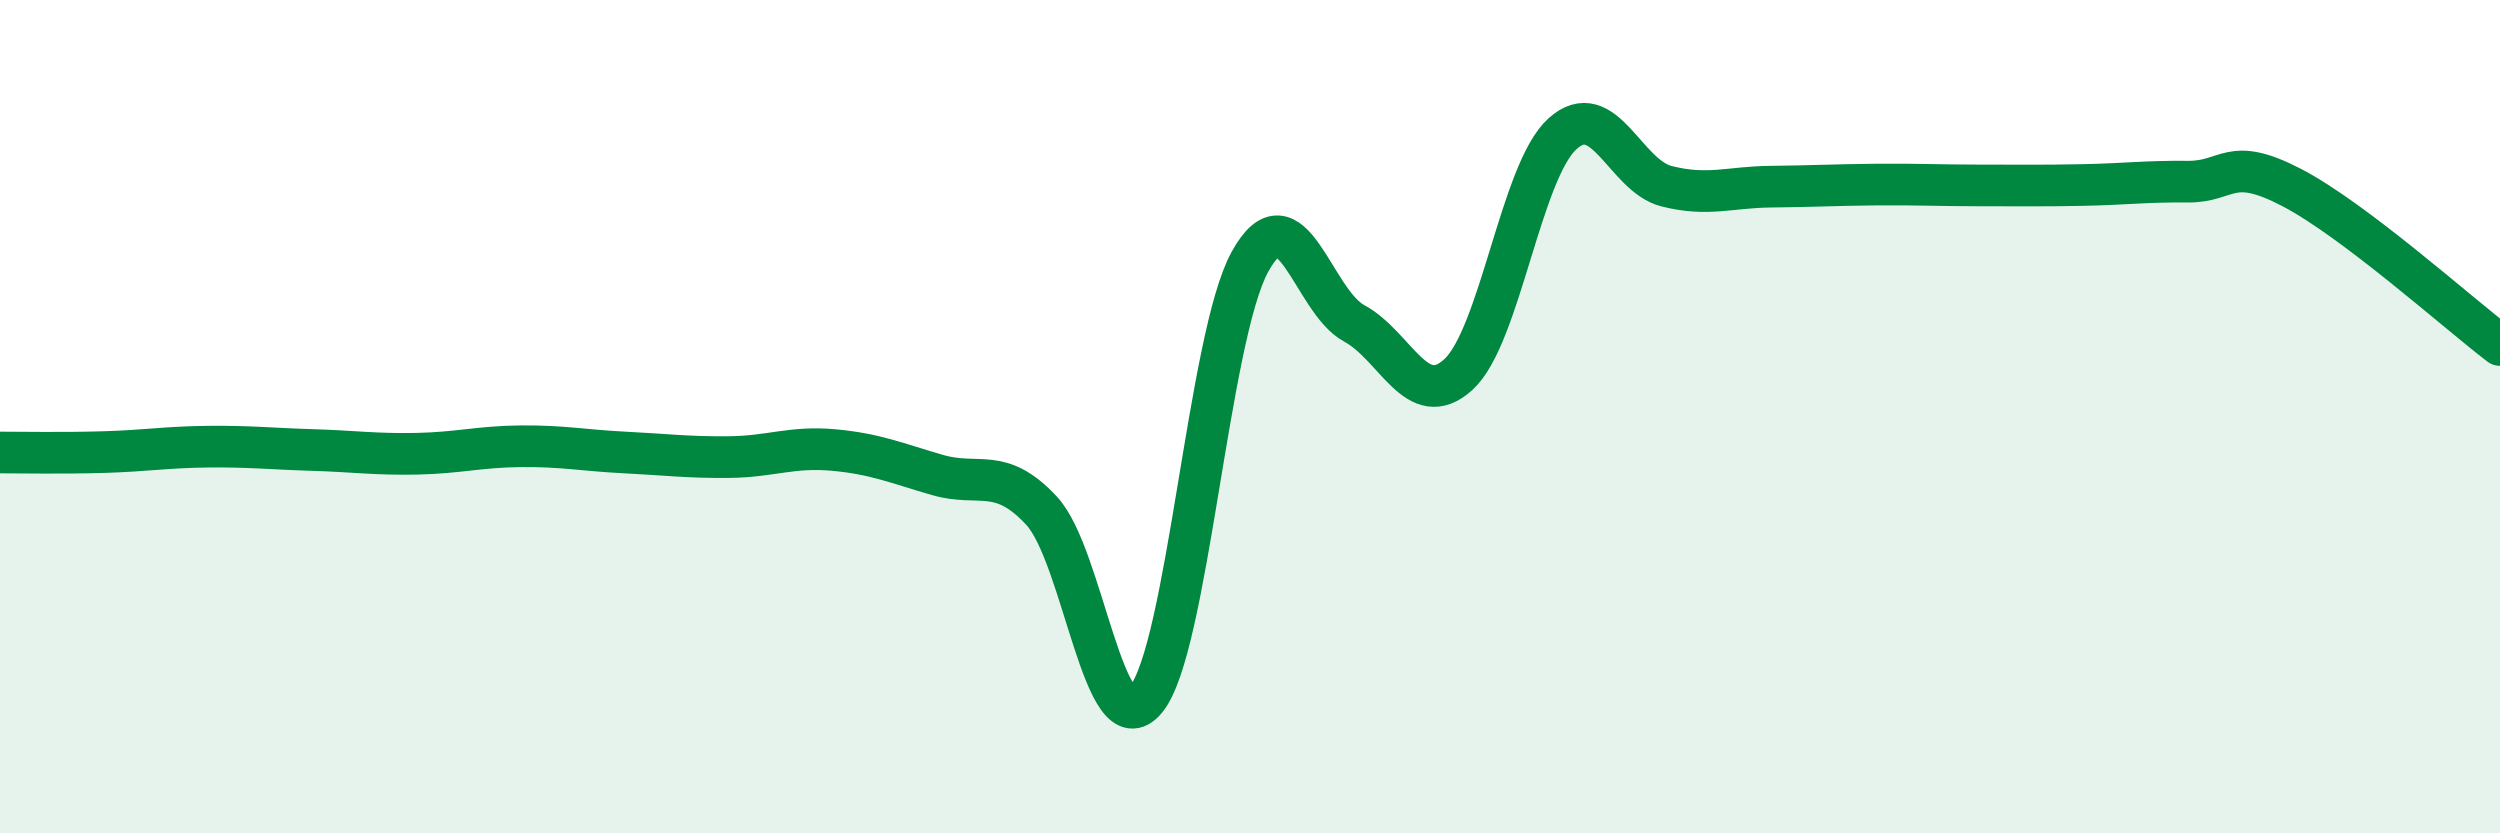
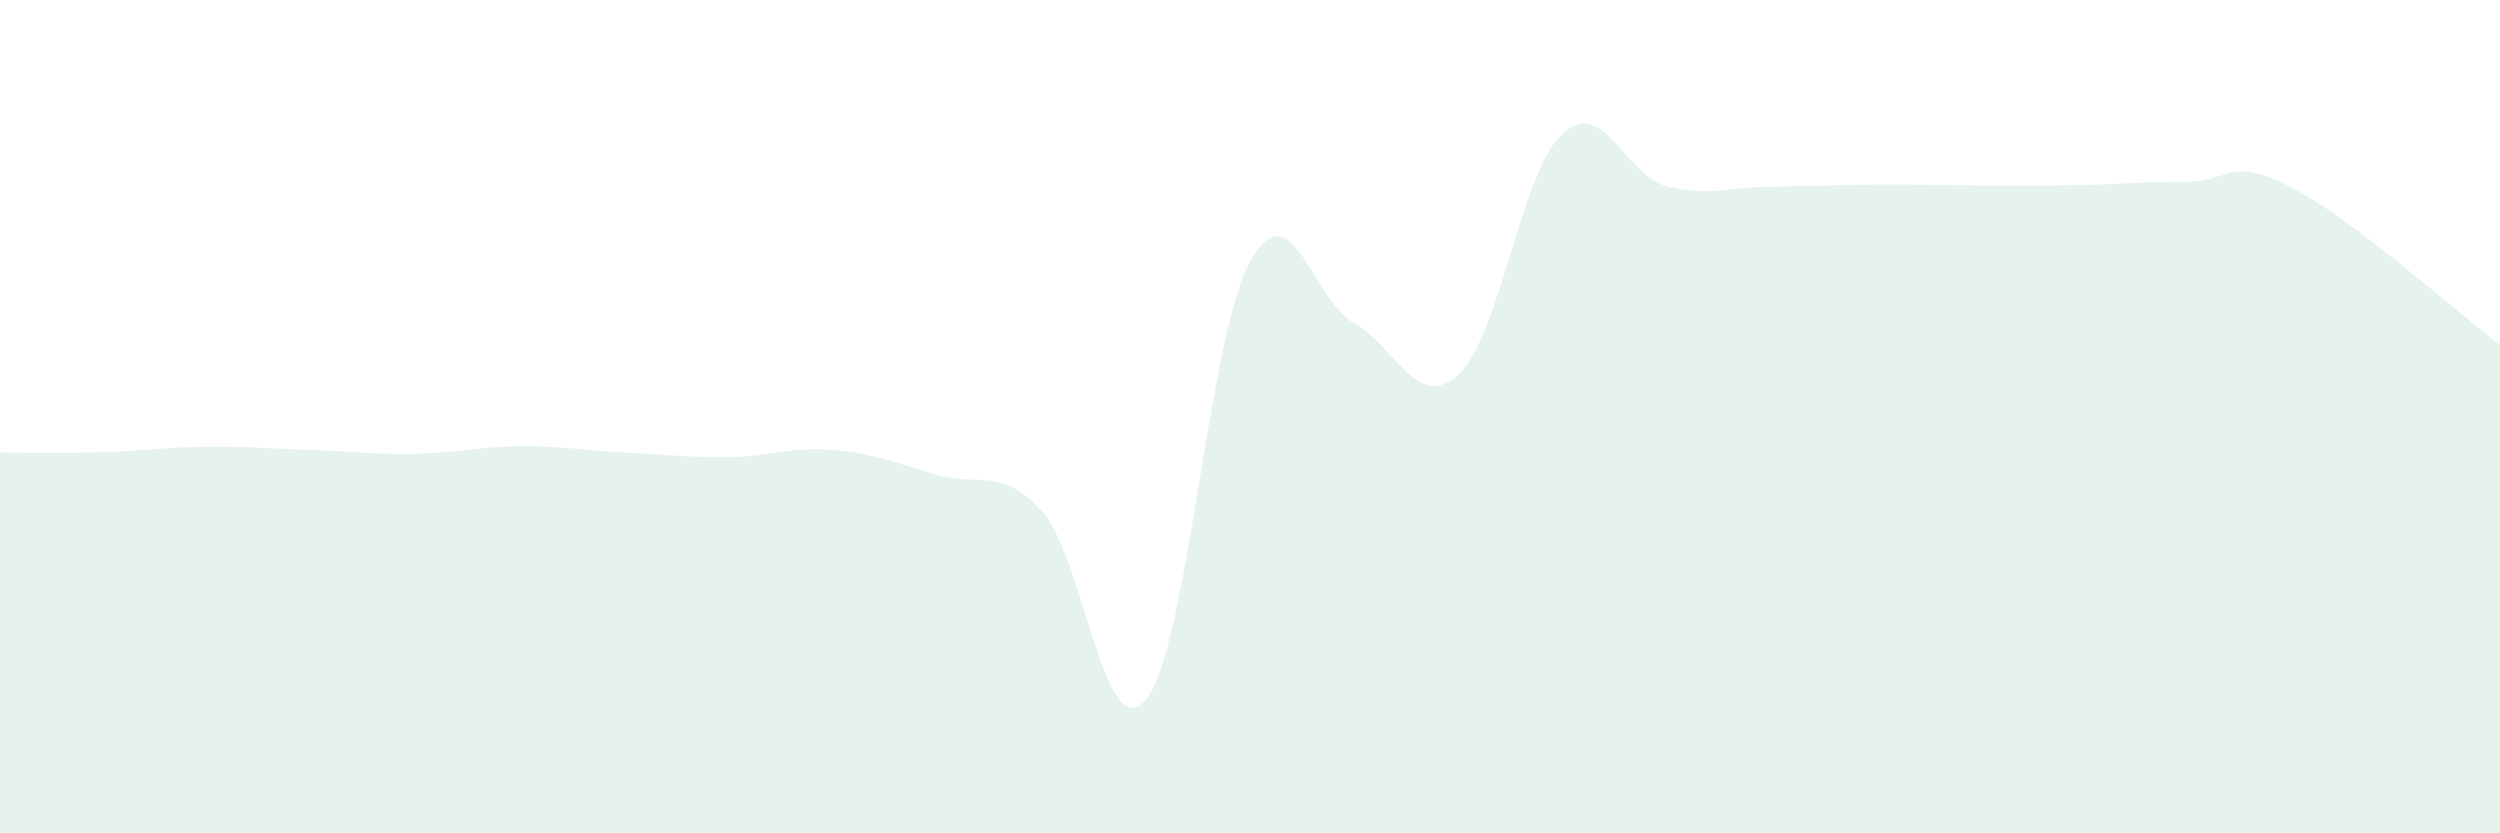
<svg xmlns="http://www.w3.org/2000/svg" width="60" height="20" viewBox="0 0 60 20">
  <path d="M 0,10.86 C 0.5,10.86 1.5,10.88 2.5,10.85 C 3.5,10.82 4,10.73 5,10.72 C 6,10.71 6.5,10.77 7.5,10.8 C 8.5,10.83 9,10.91 10,10.89 C 11,10.87 11.5,10.72 12.5,10.71 C 13.5,10.7 14,10.81 15,10.86 C 16,10.91 16.5,10.98 17.5,10.97 C 18.5,10.96 19,10.71 20,10.8 C 21,10.89 21.5,11.11 22.5,11.4 C 23.5,11.69 24,11.18 25,12.26 C 26,13.34 26.5,17.99 27.5,16.79 C 28.5,15.59 29,8.09 30,6.28 C 31,4.47 31.5,7.22 32.5,7.76 C 33.5,8.3 34,9.9 35,8.99 C 36,8.08 36.5,4.11 37.5,3.21 C 38.5,2.31 39,4.22 40,4.47 C 41,4.72 41.5,4.49 42.5,4.48 C 43.5,4.47 44,4.44 45,4.43 C 46,4.42 46.5,4.45 47.5,4.45 C 48.5,4.45 49,4.46 50,4.44 C 51,4.42 51.5,4.35 52.5,4.36 C 53.5,4.37 53.5,3.72 55,4.5 C 56.5,5.28 59,7.52 60,8.28L60 20L0 20Z" fill="#008740" opacity="0.1" stroke-linecap="round" stroke-linejoin="round" />
-   <path d="M 0,10.86 C 0.5,10.86 1.5,10.88 2.5,10.85 C 3.5,10.82 4,10.73 5,10.72 C 6,10.71 6.5,10.77 7.5,10.8 C 8.5,10.83 9,10.91 10,10.89 C 11,10.87 11.5,10.72 12.5,10.71 C 13.5,10.7 14,10.81 15,10.86 C 16,10.91 16.5,10.98 17.5,10.97 C 18.5,10.96 19,10.71 20,10.8 C 21,10.89 21.5,11.11 22.5,11.4 C 23.5,11.69 24,11.18 25,12.26 C 26,13.34 26.5,17.99 27.5,16.79 C 28.5,15.59 29,8.09 30,6.28 C 31,4.47 31.5,7.22 32.5,7.76 C 33.5,8.3 34,9.9 35,8.99 C 36,8.08 36.5,4.11 37.5,3.21 C 38.5,2.31 39,4.22 40,4.47 C 41,4.72 41.5,4.49 42.5,4.48 C 43.5,4.47 44,4.44 45,4.43 C 46,4.42 46.5,4.45 47.5,4.45 C 48.5,4.45 49,4.46 50,4.44 C 51,4.42 51.5,4.35 52.5,4.36 C 53.5,4.37 53.5,3.72 55,4.5 C 56.5,5.28 59,7.52 60,8.28" stroke="#008740" stroke-width="1" fill="none" stroke-linecap="round" stroke-linejoin="round" />
</svg>